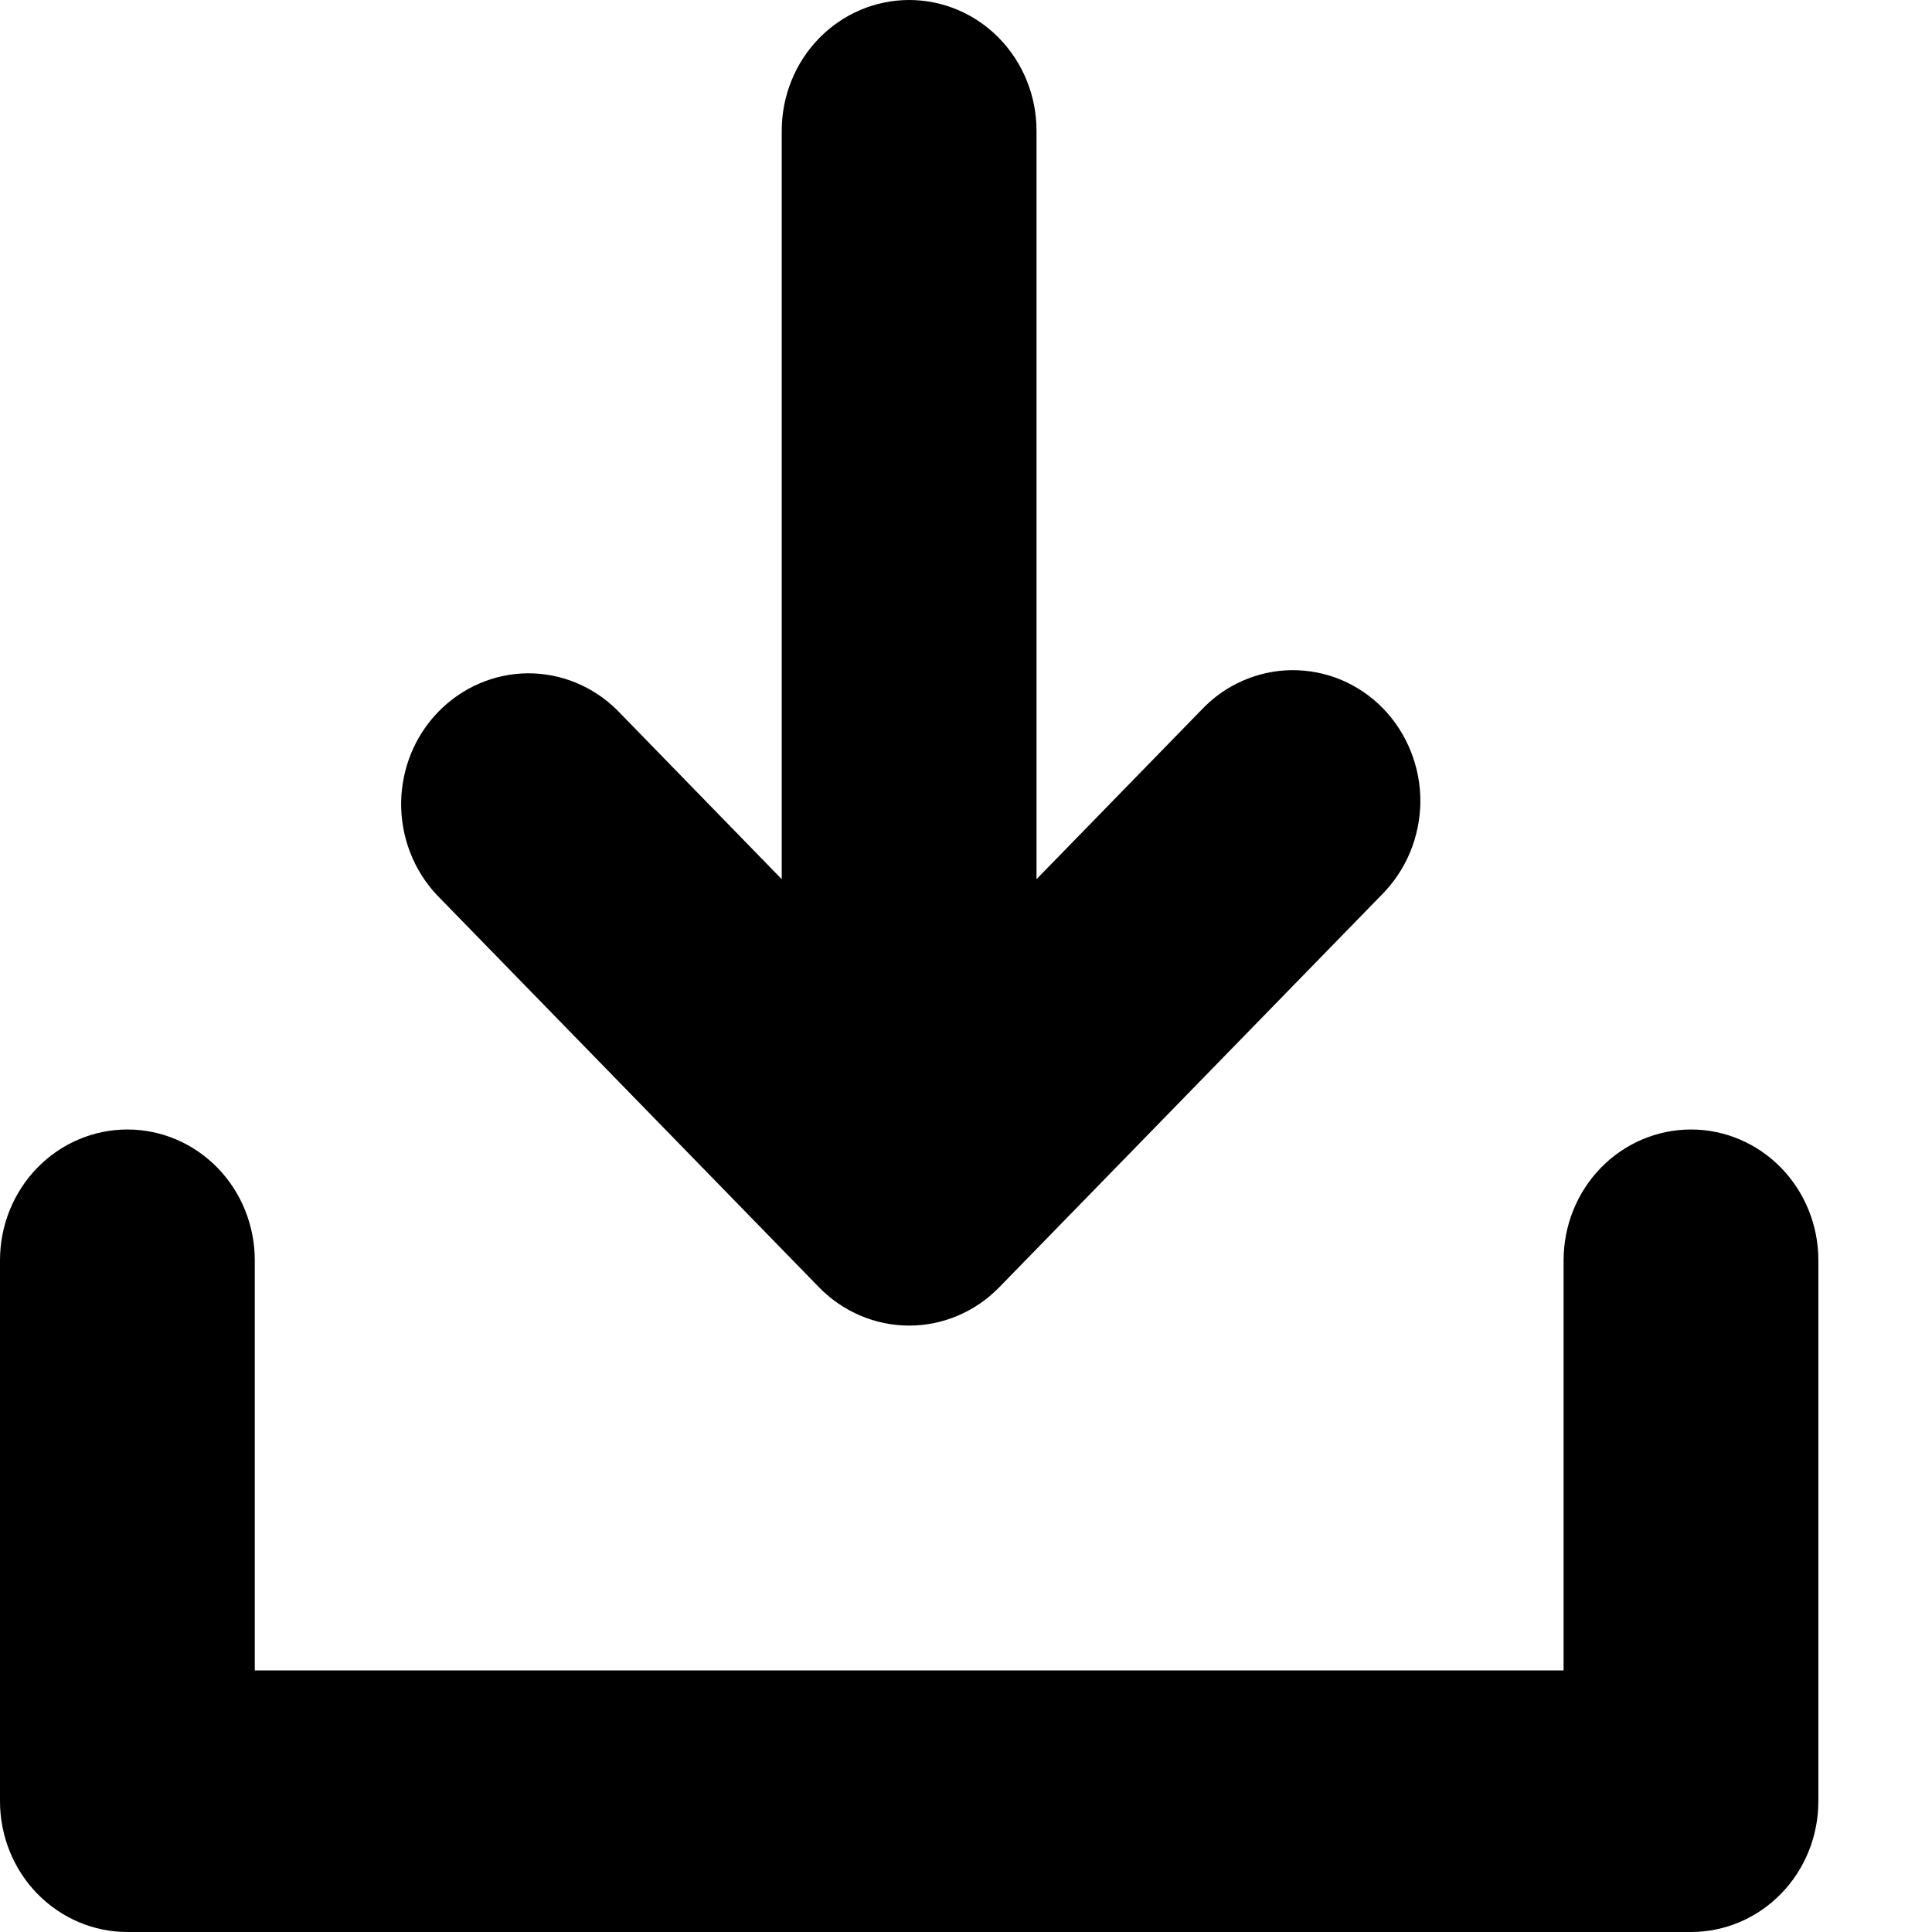
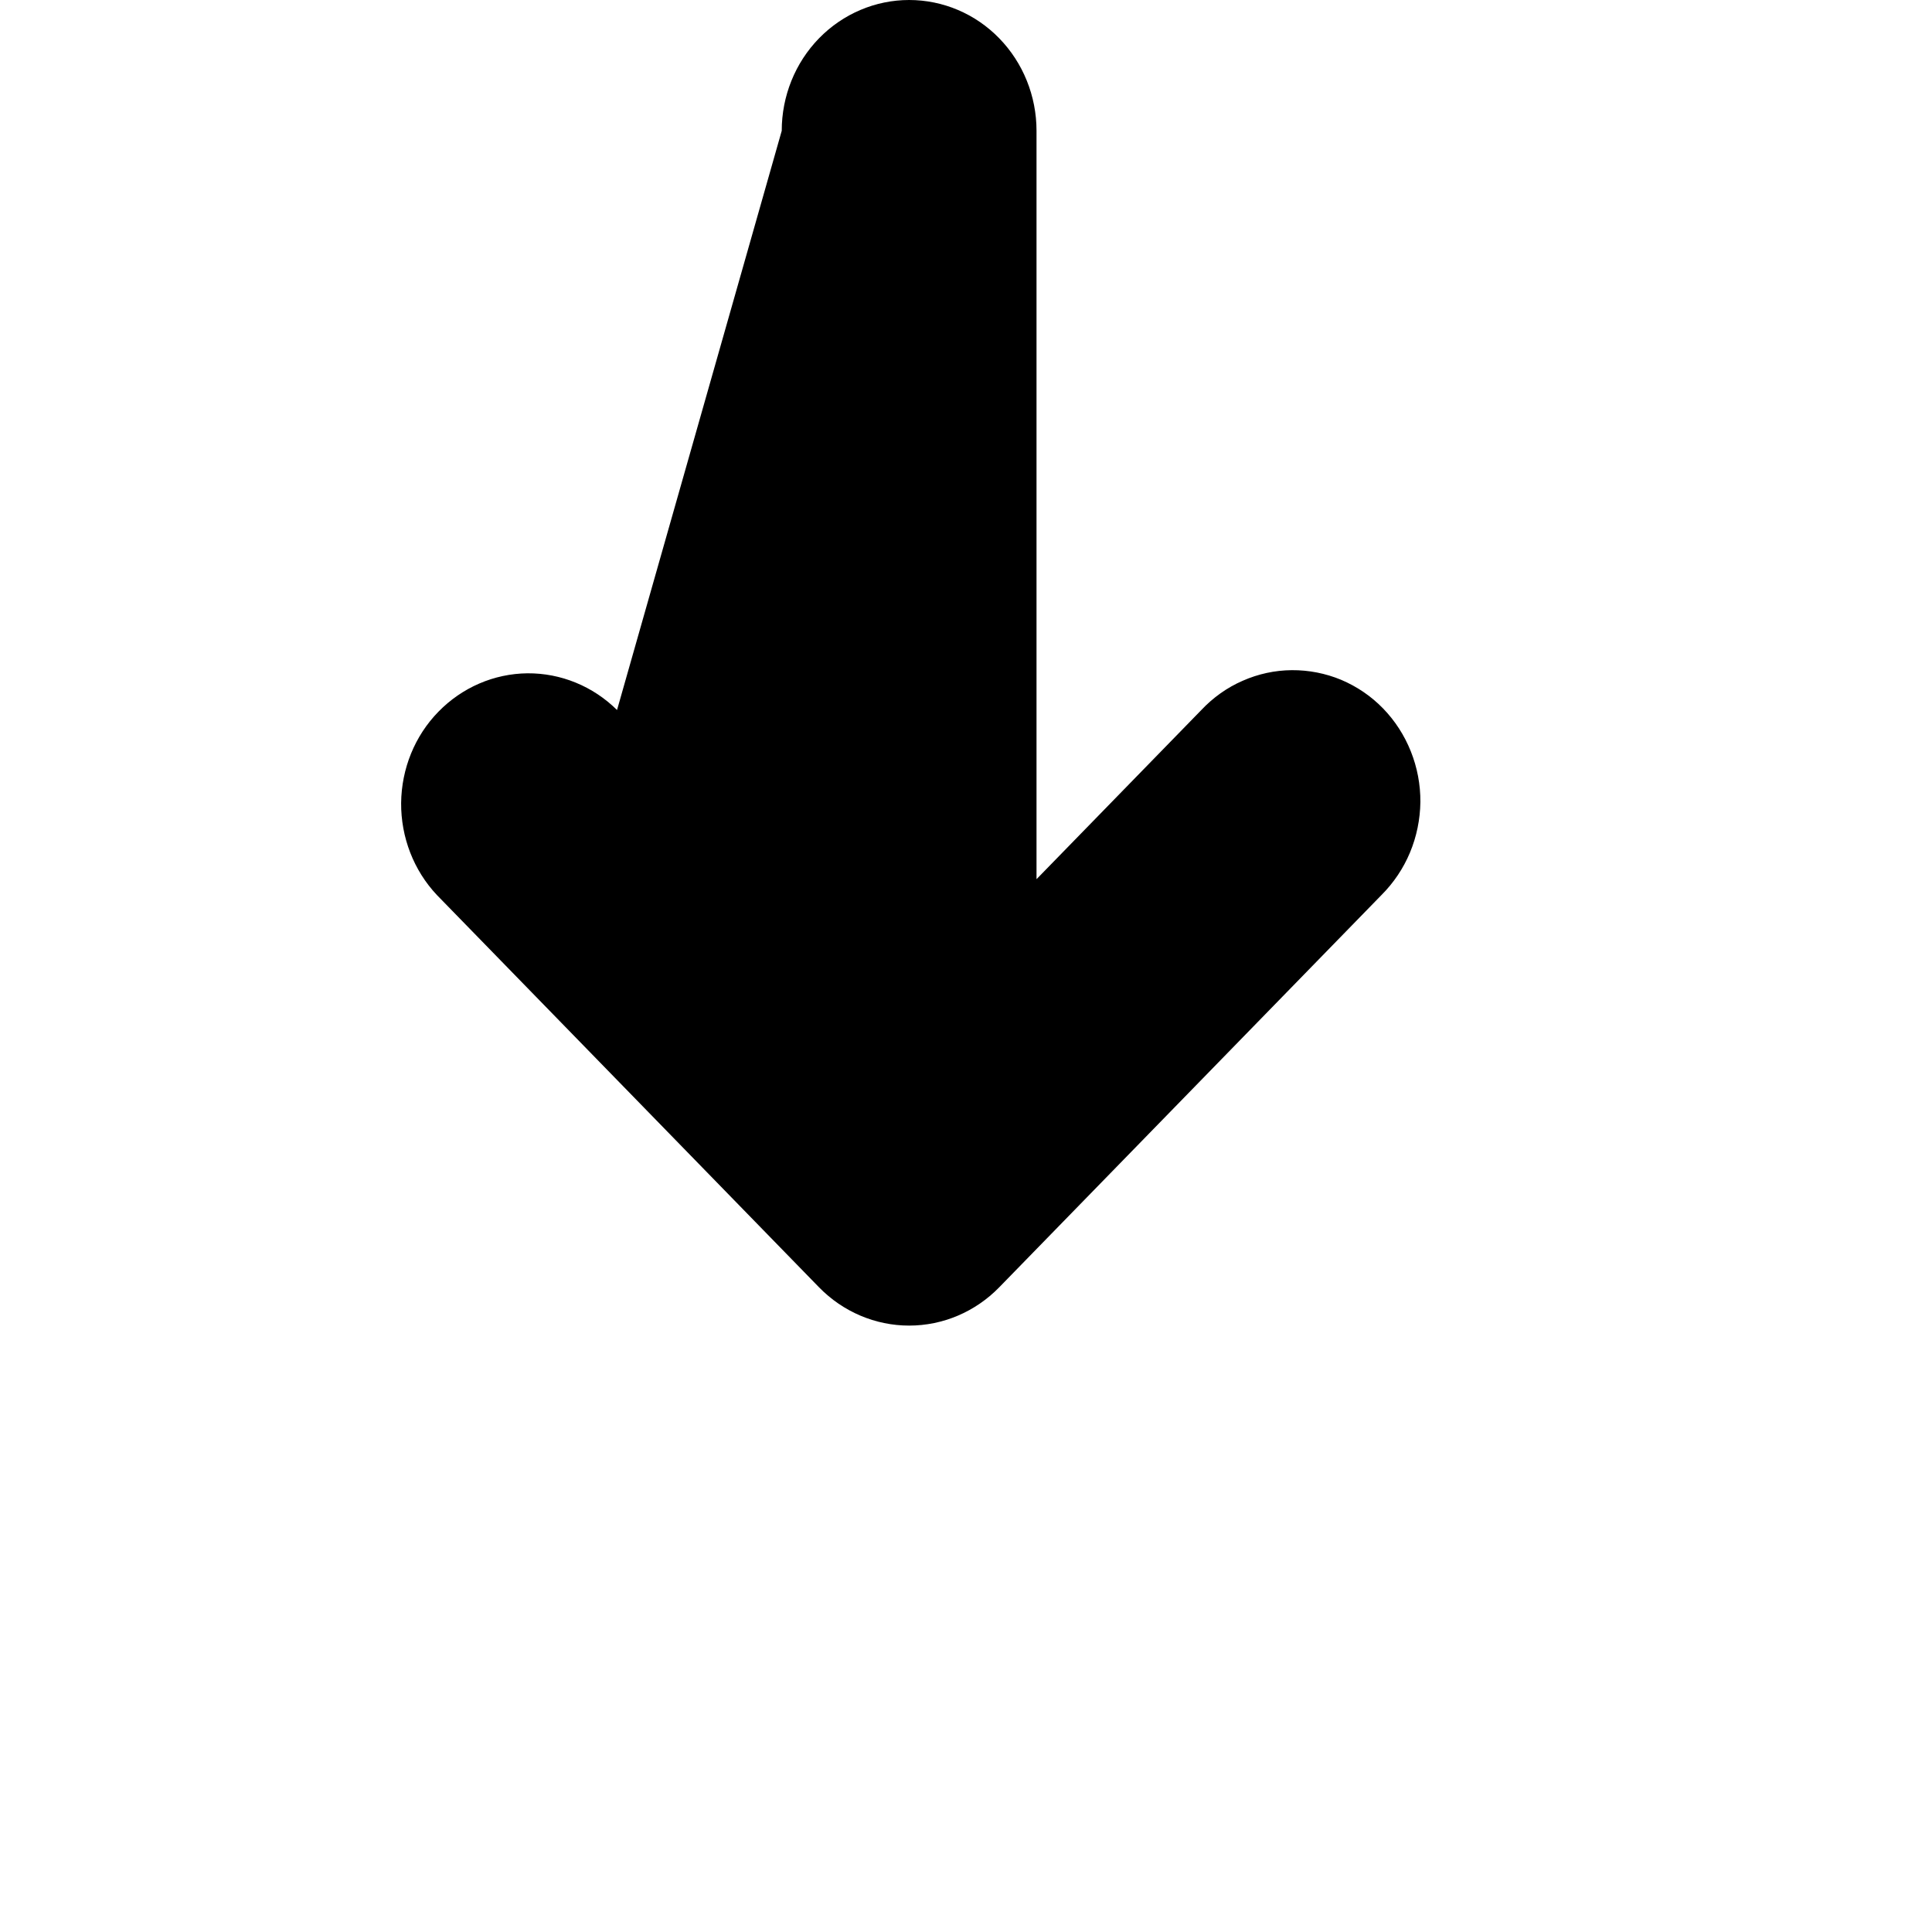
<svg xmlns="http://www.w3.org/2000/svg" width="16" height="16" viewBox="0 0 16 16" fill="none">
-   <path d="M14.004 9.354C13.724 9.354 13.456 9.468 13.258 9.671C13.06 9.874 12.949 10.15 12.949 10.437V13.834H2.11V10.437C2.11 10.15 1.999 9.874 1.801 9.671C1.603 9.468 1.335 9.354 1.055 9.354C0.775 9.354 0.507 9.468 0.309 9.671C0.111 9.874 0 10.15 0 10.437V14.917C0 15.204 0.111 15.48 0.309 15.683C0.507 15.886 0.775 16 1.055 16H14.004C14.284 16 14.552 15.886 14.75 15.683C14.948 15.48 15.059 15.204 15.059 14.917V10.437C15.059 10.15 14.948 9.874 14.75 9.671C14.552 9.468 14.284 9.354 14.004 9.354Z" fill="#00A651" style="fill:#00A651;fill:color(display-p3 0 0.651 0.318);fill-opacity:1;" />
-   <path d="M6.783 10.661C6.981 10.864 7.25 10.978 7.529 10.978C7.809 10.978 8.077 10.864 8.275 10.661L11.441 7.412C11.541 7.312 11.622 7.192 11.677 7.06C11.732 6.928 11.761 6.786 11.763 6.642C11.764 6.498 11.737 6.356 11.684 6.223C11.631 6.09 11.553 5.969 11.454 5.867C11.355 5.765 11.237 5.685 11.107 5.63C10.977 5.576 10.838 5.549 10.698 5.55C10.558 5.551 10.42 5.581 10.291 5.638C10.162 5.694 10.046 5.777 9.949 5.88L8.584 7.281V1.083C8.584 0.796 8.473 0.52 8.275 0.317C8.078 0.114 7.809 0 7.529 0C7.25 0 6.981 0.114 6.783 0.317C6.585 0.52 6.474 0.796 6.474 1.083V7.281L5.11 5.88C4.911 5.683 4.645 5.574 4.368 5.576C4.091 5.579 3.827 5.693 3.631 5.894C3.435 6.094 3.325 6.366 3.322 6.65C3.32 6.934 3.426 7.208 3.618 7.412L6.783 10.661Z" fill="#00A651" style="fill:#00A651;fill:color(display-p3 0 0.651 0.318);fill-opacity:1;" />
+   <path d="M6.783 10.661C6.981 10.864 7.25 10.978 7.529 10.978C7.809 10.978 8.077 10.864 8.275 10.661L11.441 7.412C11.541 7.312 11.622 7.192 11.677 7.06C11.732 6.928 11.761 6.786 11.763 6.642C11.764 6.498 11.737 6.356 11.684 6.223C11.631 6.09 11.553 5.969 11.454 5.867C11.355 5.765 11.237 5.685 11.107 5.63C10.977 5.576 10.838 5.549 10.698 5.55C10.558 5.551 10.42 5.581 10.291 5.638C10.162 5.694 10.046 5.777 9.949 5.88L8.584 7.281V1.083C8.584 0.796 8.473 0.52 8.275 0.317C8.078 0.114 7.809 0 7.529 0C7.25 0 6.981 0.114 6.783 0.317C6.585 0.52 6.474 0.796 6.474 1.083L5.11 5.88C4.911 5.683 4.645 5.574 4.368 5.576C4.091 5.579 3.827 5.693 3.631 5.894C3.435 6.094 3.325 6.366 3.322 6.65C3.32 6.934 3.426 7.208 3.618 7.412L6.783 10.661Z" fill="#00A651" style="fill:#00A651;fill:color(display-p3 0 0.651 0.318);fill-opacity:1;" />
</svg>